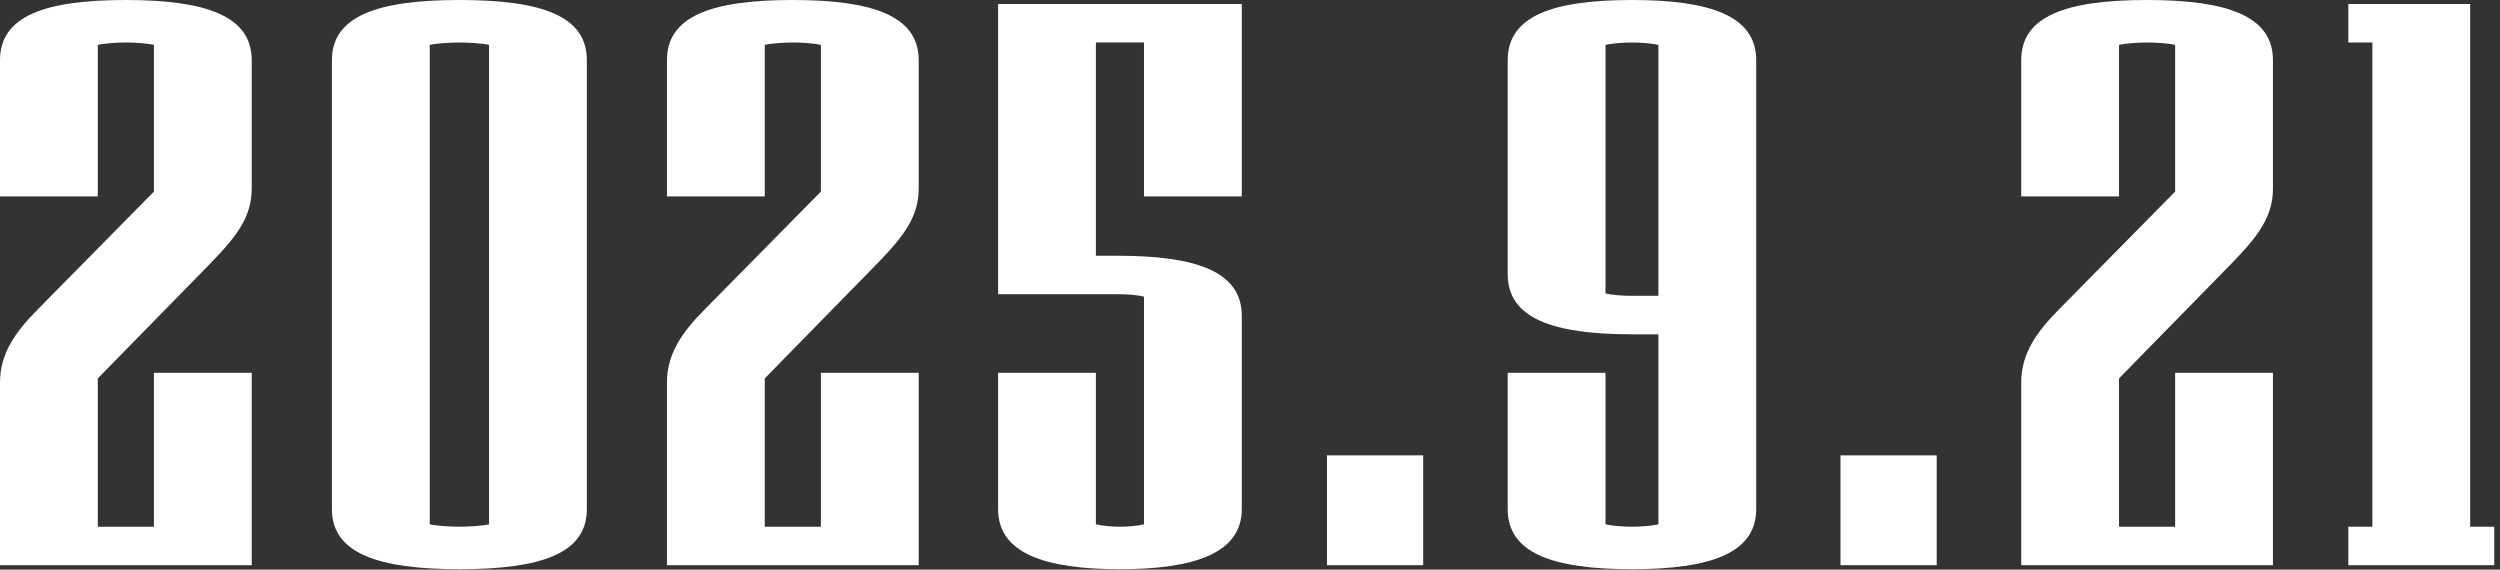
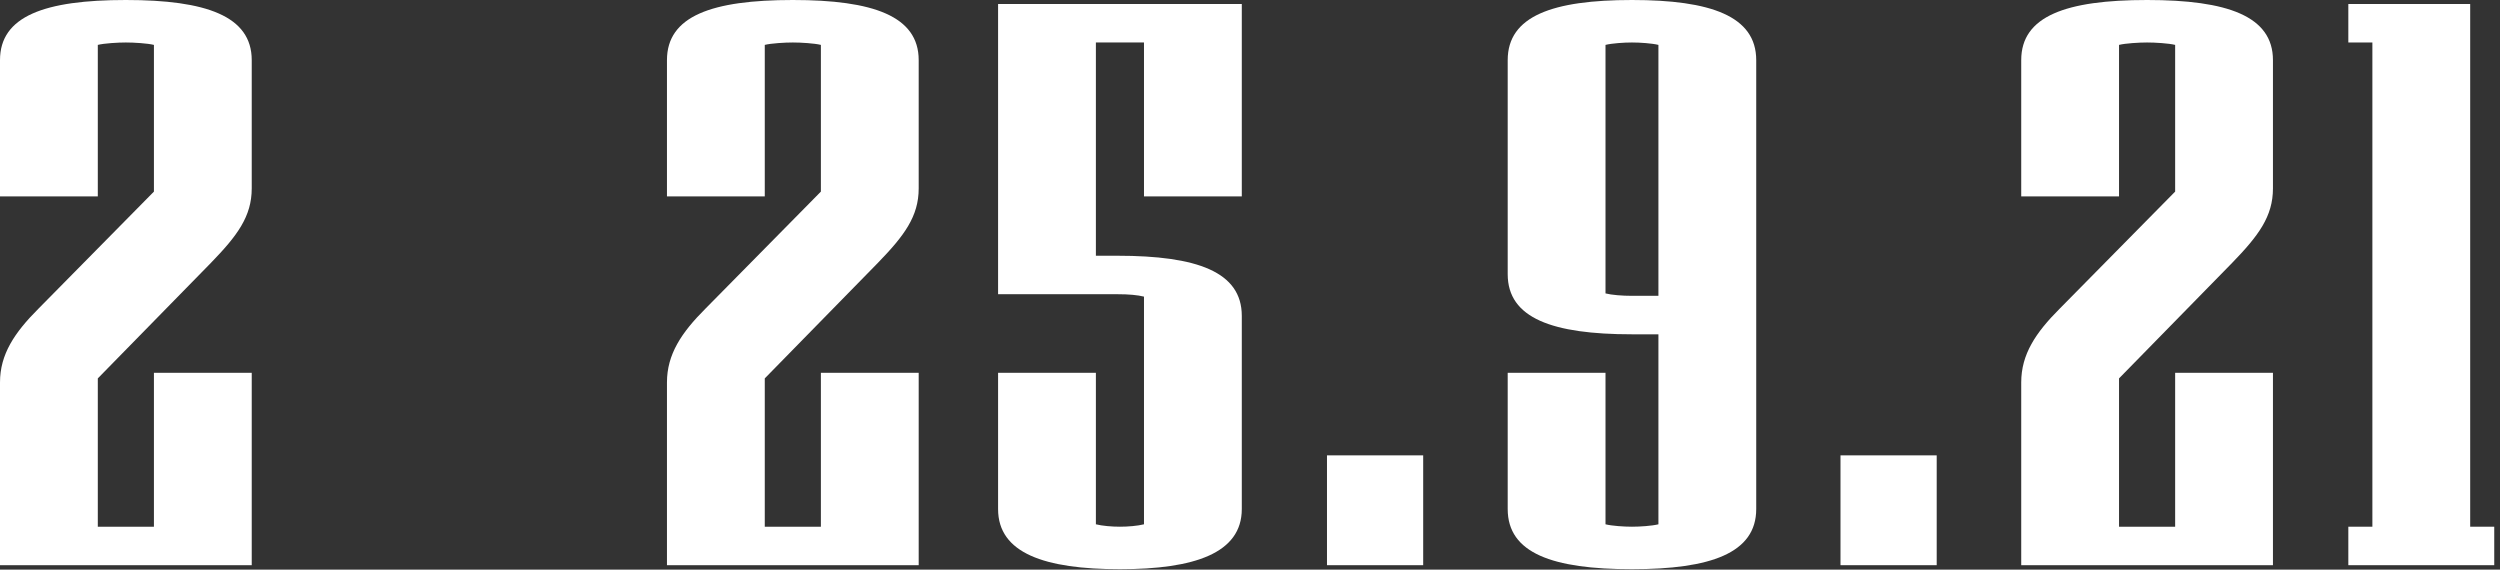
<svg xmlns="http://www.w3.org/2000/svg" fill="none" height="100%" overflow="visible" preserveAspectRatio="none" style="display: block;" viewBox="0 0 237 54" width="100%">
  <rect x="0" y="0" width="237" height="54" fill="#333333" stroke="none" />
  <g id="2025.9.21">
    <path d="M23.864 53.58H0V36.252C0 33.592 1.368 31.54 3.648 29.26L14.592 18.164V4.256C13.984 4.104 12.692 4.028 11.932 4.028C11.172 4.028 9.88 4.104 9.272 4.256V18.62H0V5.7C0 1.52 4.256 0 11.932 0C19.532 0 23.864 1.52 23.864 5.7V17.86C23.864 20.52 22.496 22.344 19.988 24.928L9.272 35.872V49.932H14.592V35.34H23.864V53.58Z" fill="white" />
-     <path d="M55.634 48.26C55.634 52.44 51.378 53.96 43.55 53.96C35.798 53.96 31.466 52.44 31.466 48.26V5.7C31.466 1.52 35.798 0 43.55 0C51.378 0 55.634 1.52 55.634 5.7V48.26ZM46.362 49.704V4.256C45.754 4.104 44.31 4.028 43.55 4.028C42.79 4.028 41.346 4.104 40.738 4.256V49.704C41.346 49.856 42.79 49.932 43.55 49.932C44.31 49.932 45.754 49.856 46.362 49.704Z" fill="white" />
    <path d="M87.092 53.58H63.228V36.252C63.228 33.592 64.596 31.54 66.876 29.26L77.82 18.164V4.256C77.212 4.104 75.92 4.028 75.16 4.028C74.4 4.028 73.108 4.104 72.5 4.256V18.62H63.228V5.7C63.228 1.52 67.484 0 75.16 0C82.76 0 87.092 1.52 87.092 5.7V17.86C87.092 20.52 85.724 22.344 83.216 24.928L72.5 35.872V49.932H77.82V35.34H87.092V53.58Z" fill="white" />
    <path d="M117.722 48.26C117.722 52.44 113.238 53.96 106.17 53.96C99.026 53.96 94.618 52.44 94.618 48.26V35.34H103.89V49.704C104.498 49.856 105.41 49.932 106.17 49.932C106.93 49.932 107.842 49.856 108.45 49.704V28.12C107.842 27.968 107.006 27.892 105.942 27.892H94.618V0.38H117.722V18.62H108.45V4.028H103.89V24.244H105.942C113.466 24.244 117.722 25.764 117.722 29.944V48.26Z" fill="white" />
    <path d="M134.918 53.58H125.798V43.168H134.918V53.58Z" fill="white" />
    <path d="M166.49 48.26C166.49 52.44 162.158 53.96 154.71 53.96C147.186 53.96 142.93 52.44 142.93 48.26V35.34H152.202V49.704C152.81 49.856 153.95 49.932 154.71 49.932C155.47 49.932 156.61 49.856 157.218 49.704V31.692H154.71C147.186 31.692 142.93 30.172 142.93 25.992V5.7C142.93 1.52 147.186 0 154.71 0C162.158 0 166.49 1.52 166.49 5.7V48.26ZM157.218 28.044V4.256C156.61 4.104 155.47 4.028 154.71 4.028C153.95 4.028 152.81 4.104 152.202 4.256V27.816C152.81 27.968 153.798 28.044 154.71 28.044H157.218Z" fill="white" />
    <path d="M183.599 53.58H174.479V43.168H183.599V53.58Z" fill="white" />
    <path d="M215.476 53.58H191.612V36.252C191.612 33.592 192.98 31.54 195.26 29.26L206.204 18.164V4.256C205.596 4.104 204.304 4.028 203.544 4.028C202.784 4.028 201.492 4.104 200.884 4.256V18.62H191.612V5.7C191.612 1.52 195.868 0 203.544 0C211.144 0 215.476 1.52 215.476 5.7V17.86C215.476 20.52 214.108 22.344 211.6 24.928L200.884 35.872V49.932H206.204V35.34H215.476V53.58Z" fill="white" />
    <path d="M236.454 53.58H222.622V49.932H224.902V4.028H222.622V0.38H234.174V49.932H236.454V53.58Z" fill="white" />
  </g>
</svg>